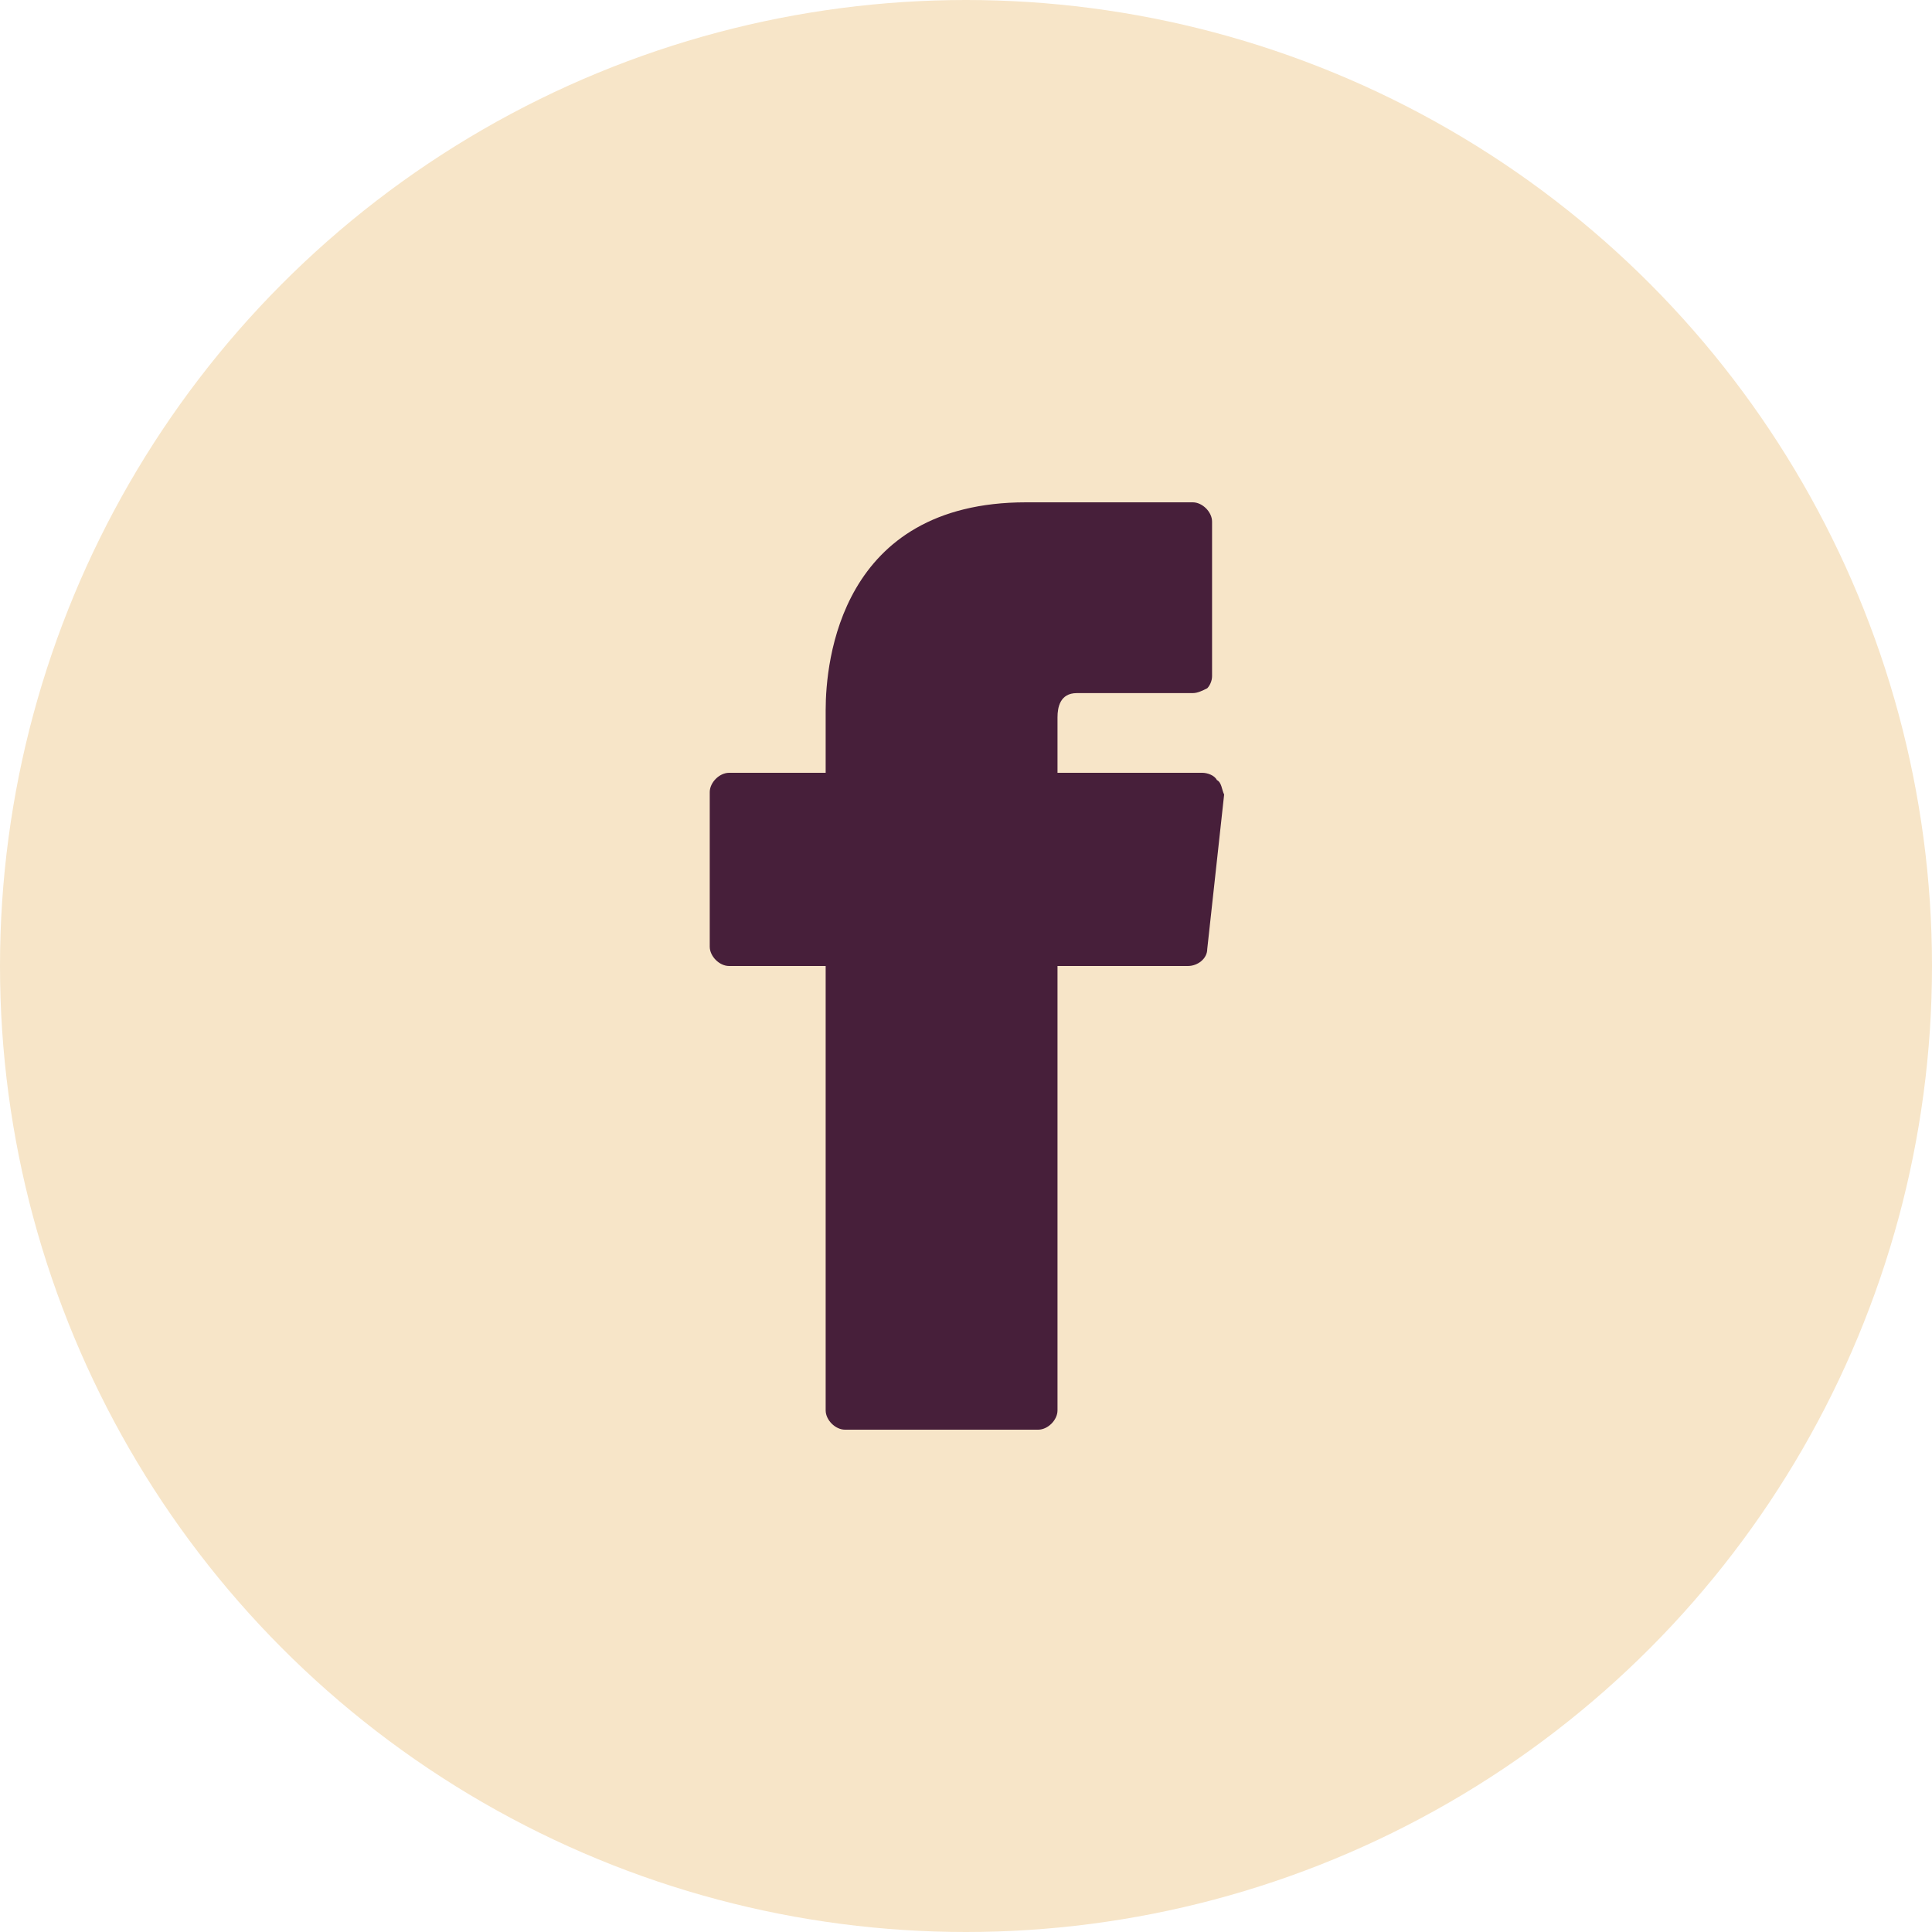
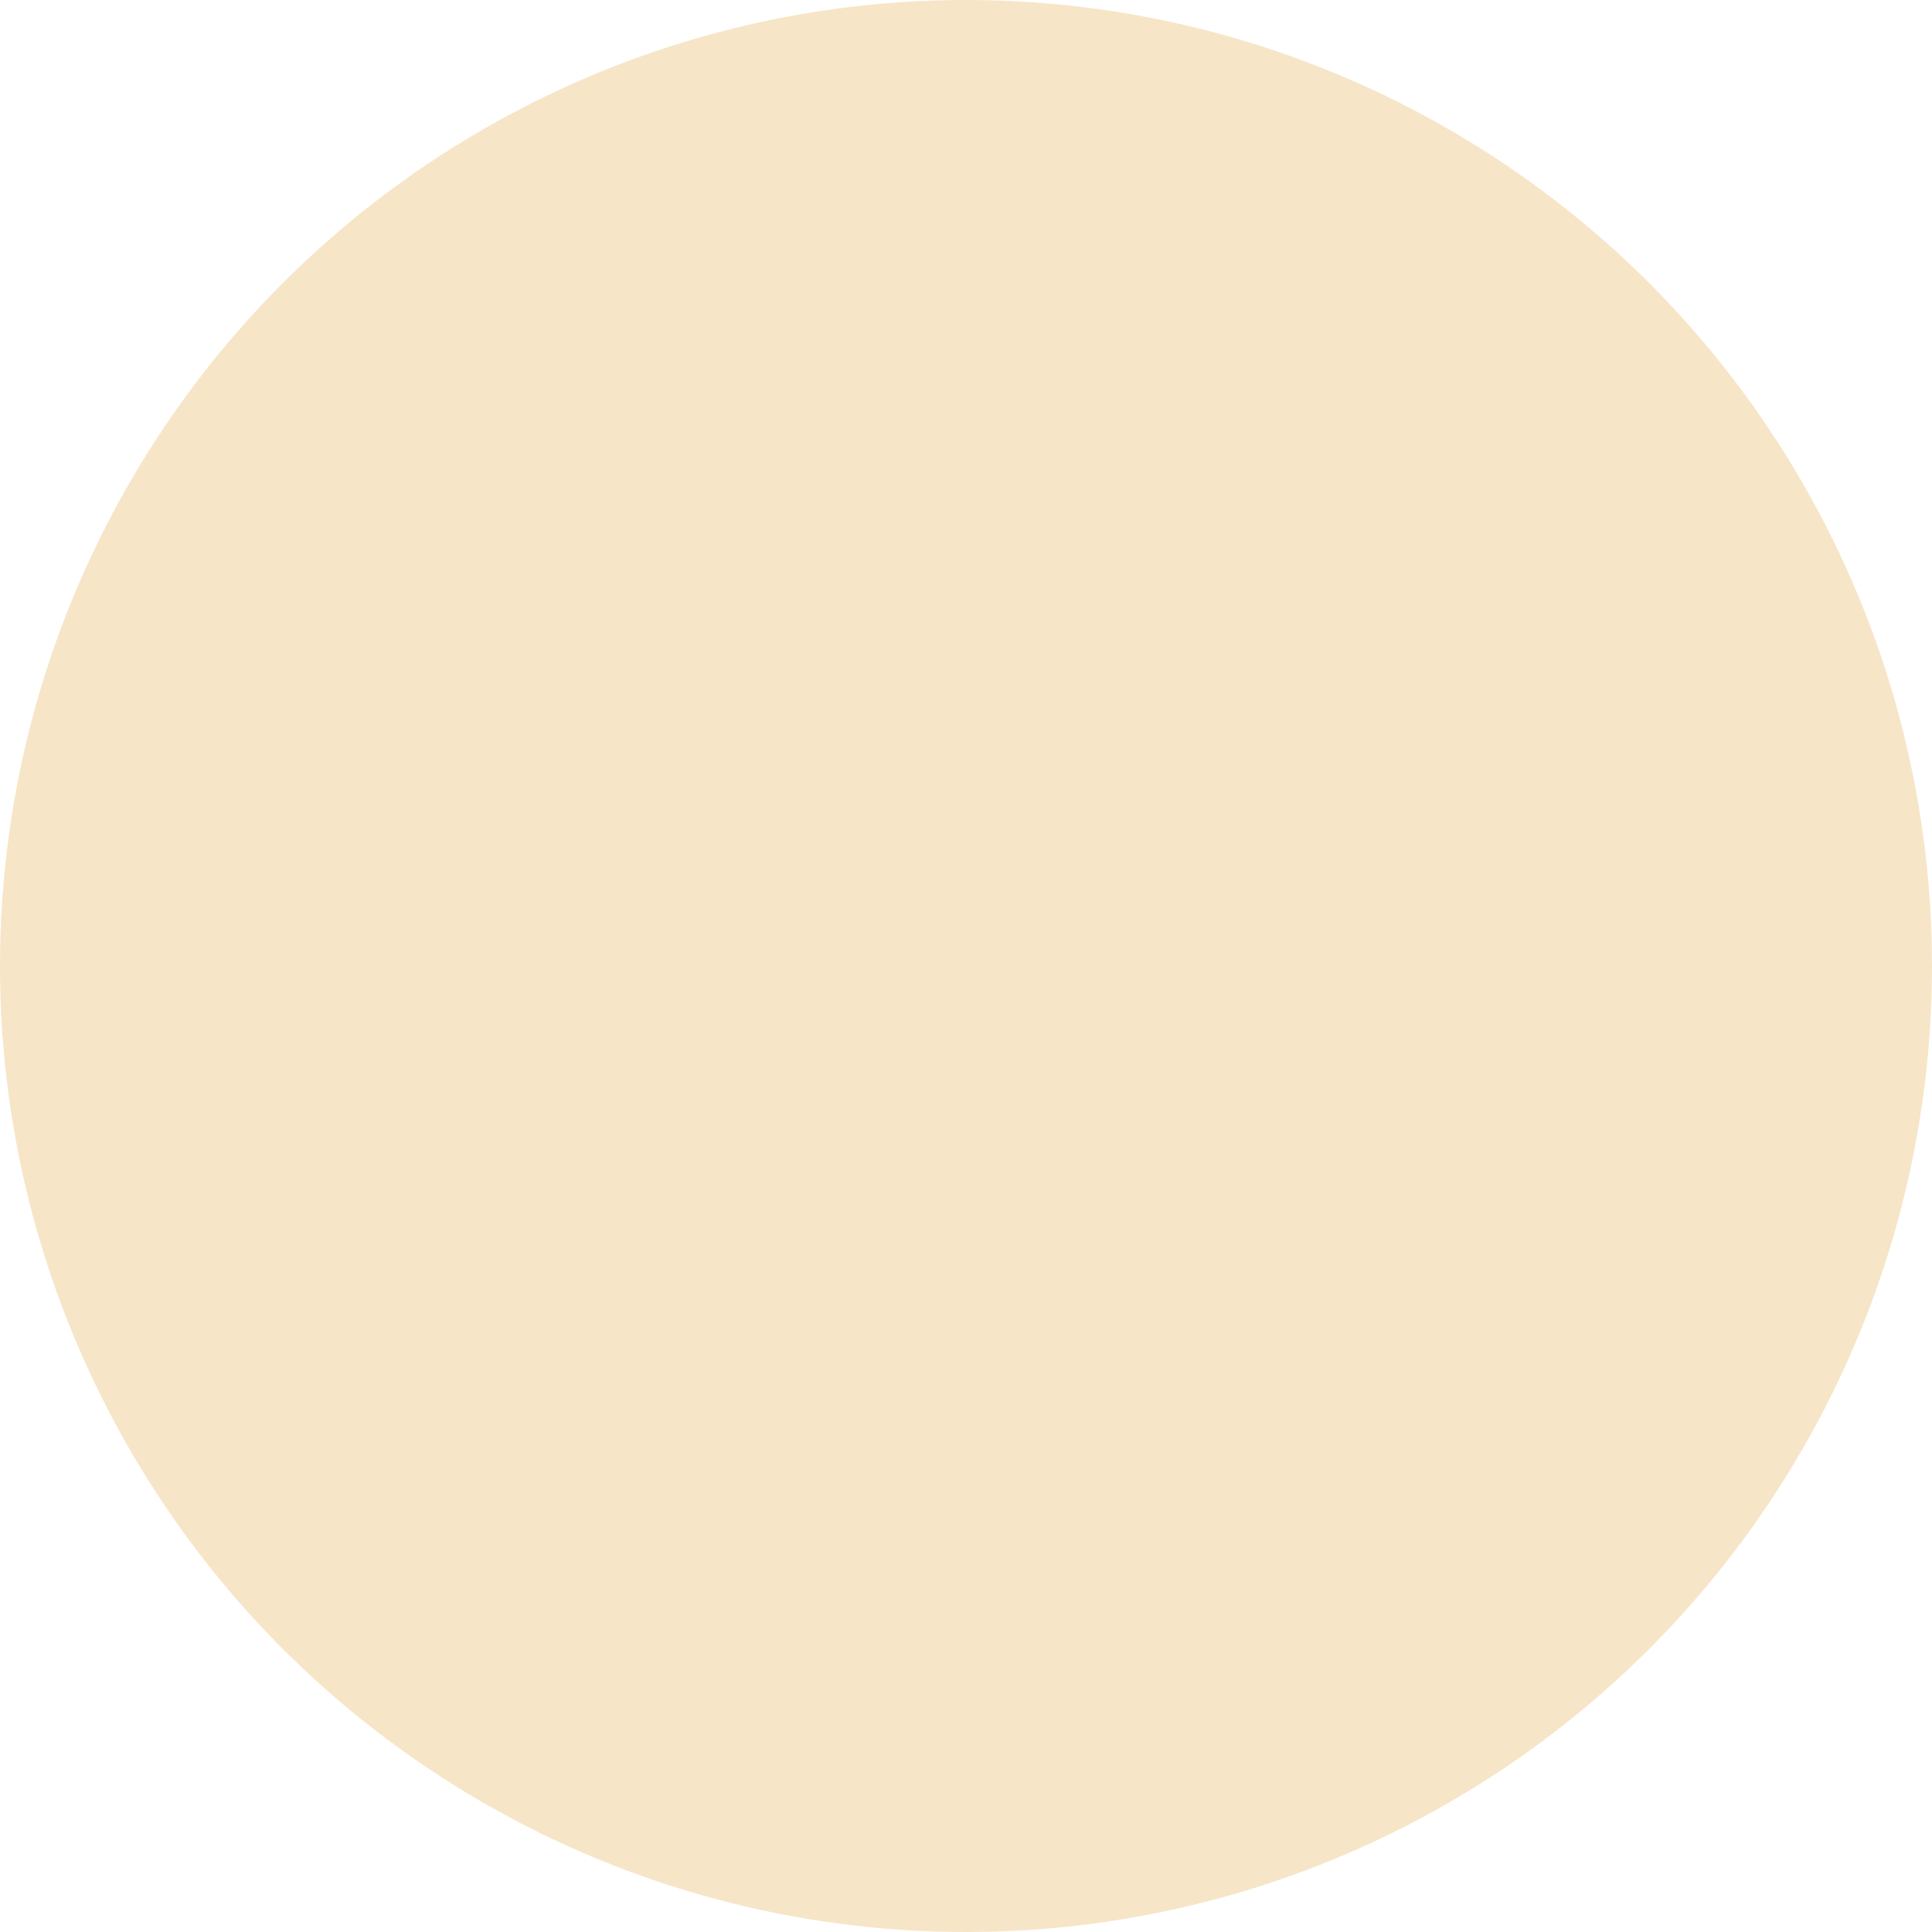
<svg xmlns="http://www.w3.org/2000/svg" version="1.1" id="Ebene_1" x="0px" y="0px" viewBox="0 0 80 80" style="enable-background:new 0 0 80 80;" xml:space="preserve">
  <style type="text/css">
	.st0{fill:#F7E5C8;}
	.st1{fill:#471F3A;}
</style>
  <g id="Gruppe_505" transform="translate(-1051 -5358)">
    <circle id="Ellipse_71" class="st0" cx="1091" cy="5398" r="40" />
    <g id="Gruppe_504" transform="translate(1080.389 5378.8)">
-       <path id="Pfad_289" class="st1" d="M21,11.5c-0.1-0.2-0.4-0.3-0.6-0.3h-6V8.9c0-0.4,0.1-1,0.8-1H20c0.2,0,0.4-0.1,0.6-0.2    c0.1-0.1,0.2-0.3,0.2-0.5V0.8C20.8,0.4,20.4,0,20,0h-6.9C5.4,0,4.8,6.6,4.8,8.6v2.6h-4C0.4,11.2,0,11.6,0,12l0,0v6.4    c0,0.4,0.4,0.8,0.8,0.8h4v18.4c0,0.4,0.4,0.8,0.8,0.8h8c0.4,0,0.8-0.4,0.8-0.8V19.2h5.4c0.4,0,0.8-0.3,0.8-0.7l0.7-6.4    C21.2,11.9,21.2,11.6,21,11.5z" />
-     </g>
+       </g>
  </g>
</svg>